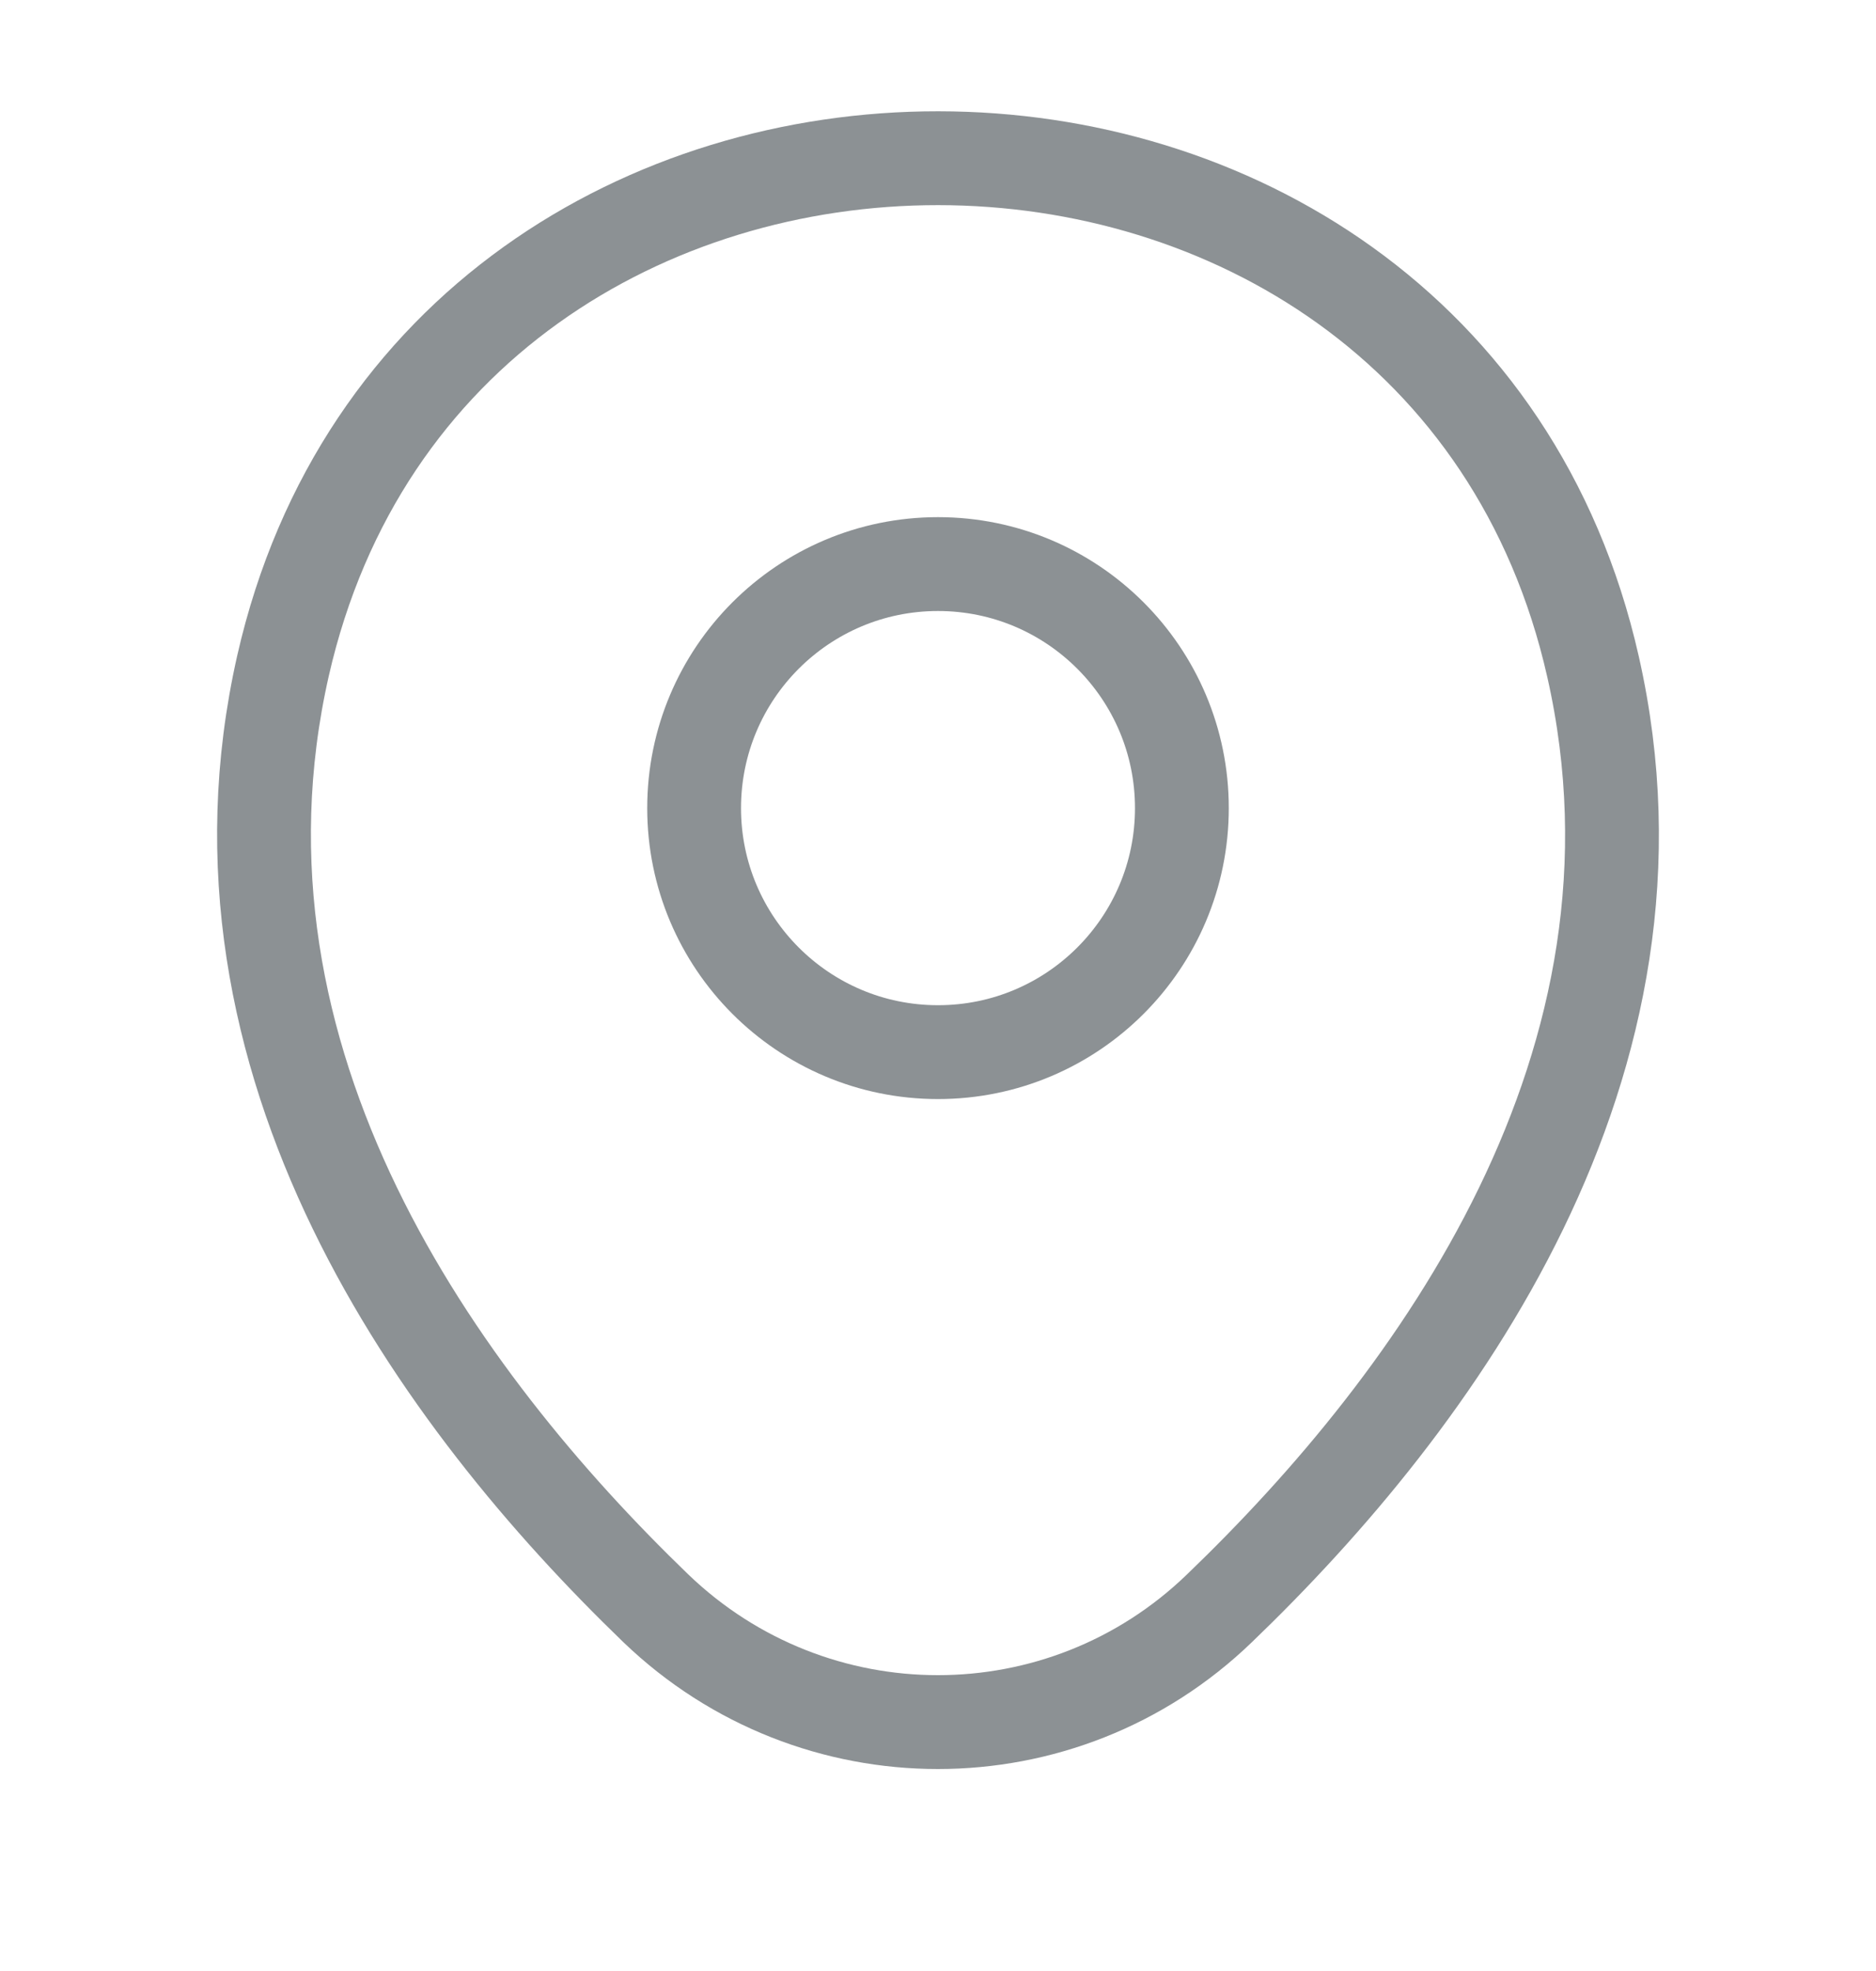
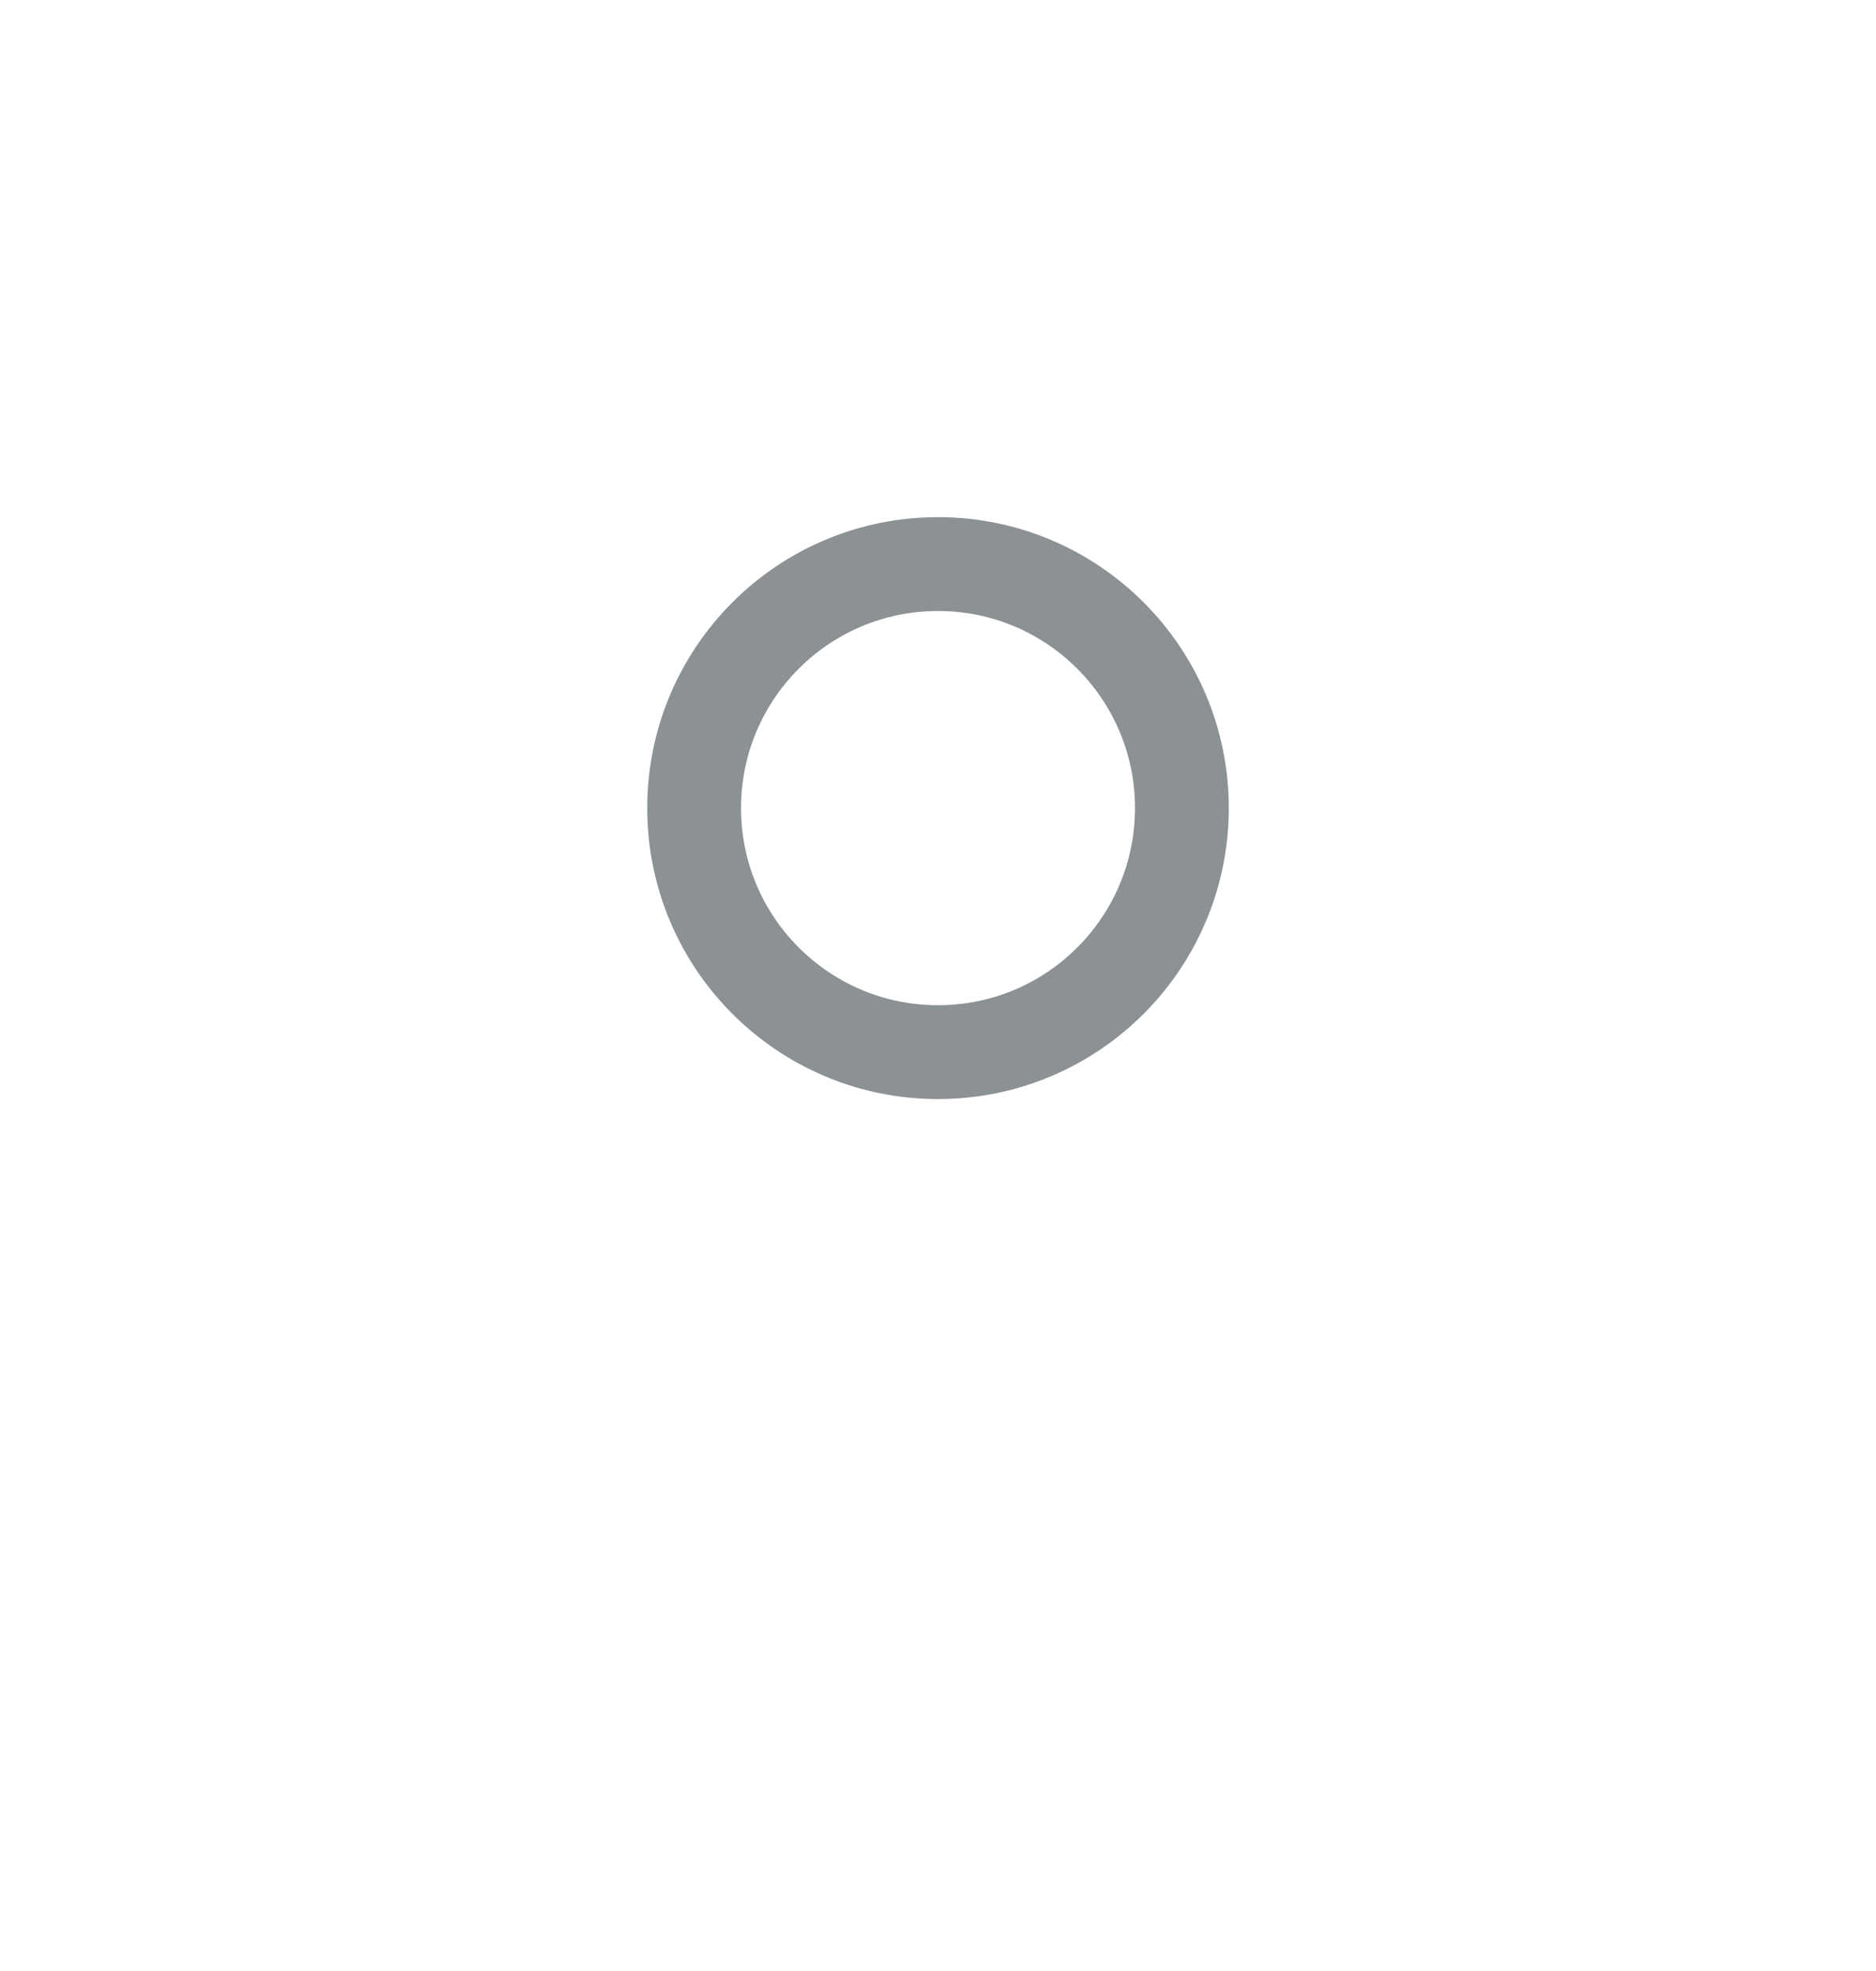
<svg xmlns="http://www.w3.org/2000/svg" width="20" height="21" viewBox="0 0 20 21" fill="none">
  <path d="M10 11.21C11.436 11.21 12.6 10.046 12.6 8.61C12.6 7.174 11.436 6.01 10 6.01C8.564 6.01 7.4 7.174 7.4 8.61C7.4 10.046 8.564 11.21 10 11.21Z" stroke="#8C9194" />
-   <path d="M3.017 7.094C4.658 -0.123 15.35 -0.114 16.983 7.102C17.942 11.335 15.308 14.919 13 17.136C11.325 18.752 8.675 18.752 6.992 17.136C4.692 14.919 2.058 11.327 3.017 7.094Z" stroke="#8C9194" />
</svg>